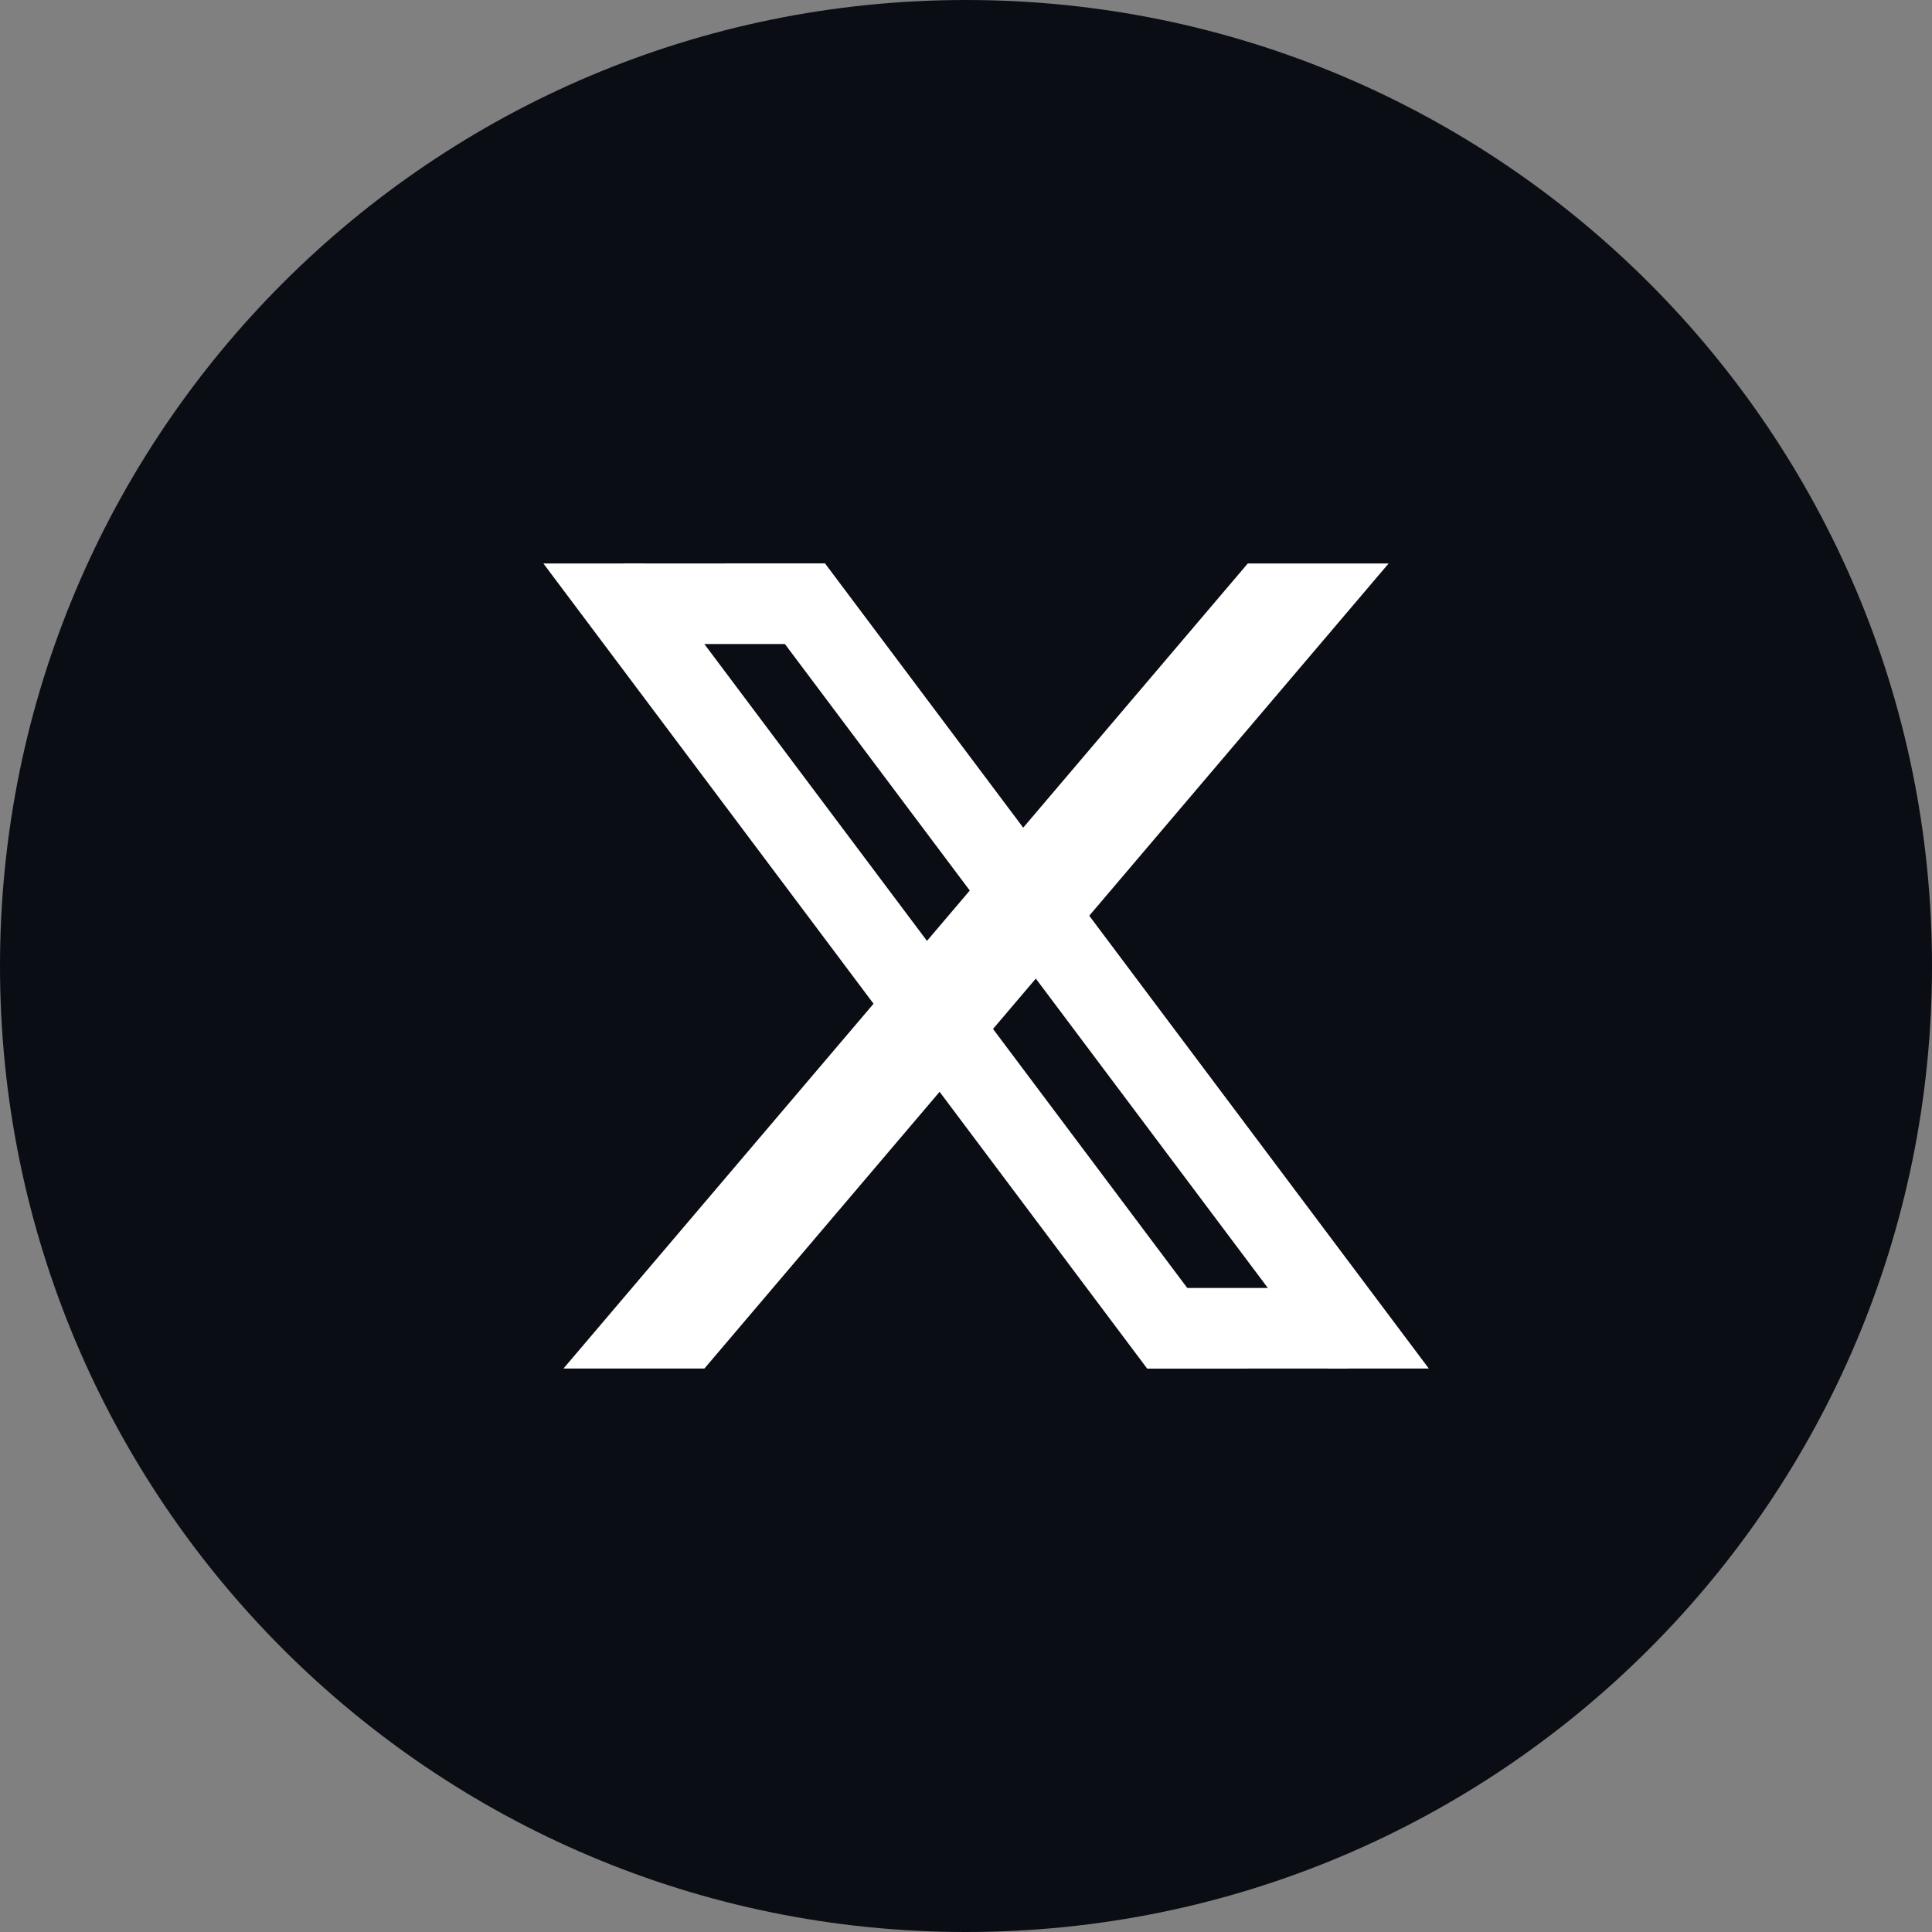
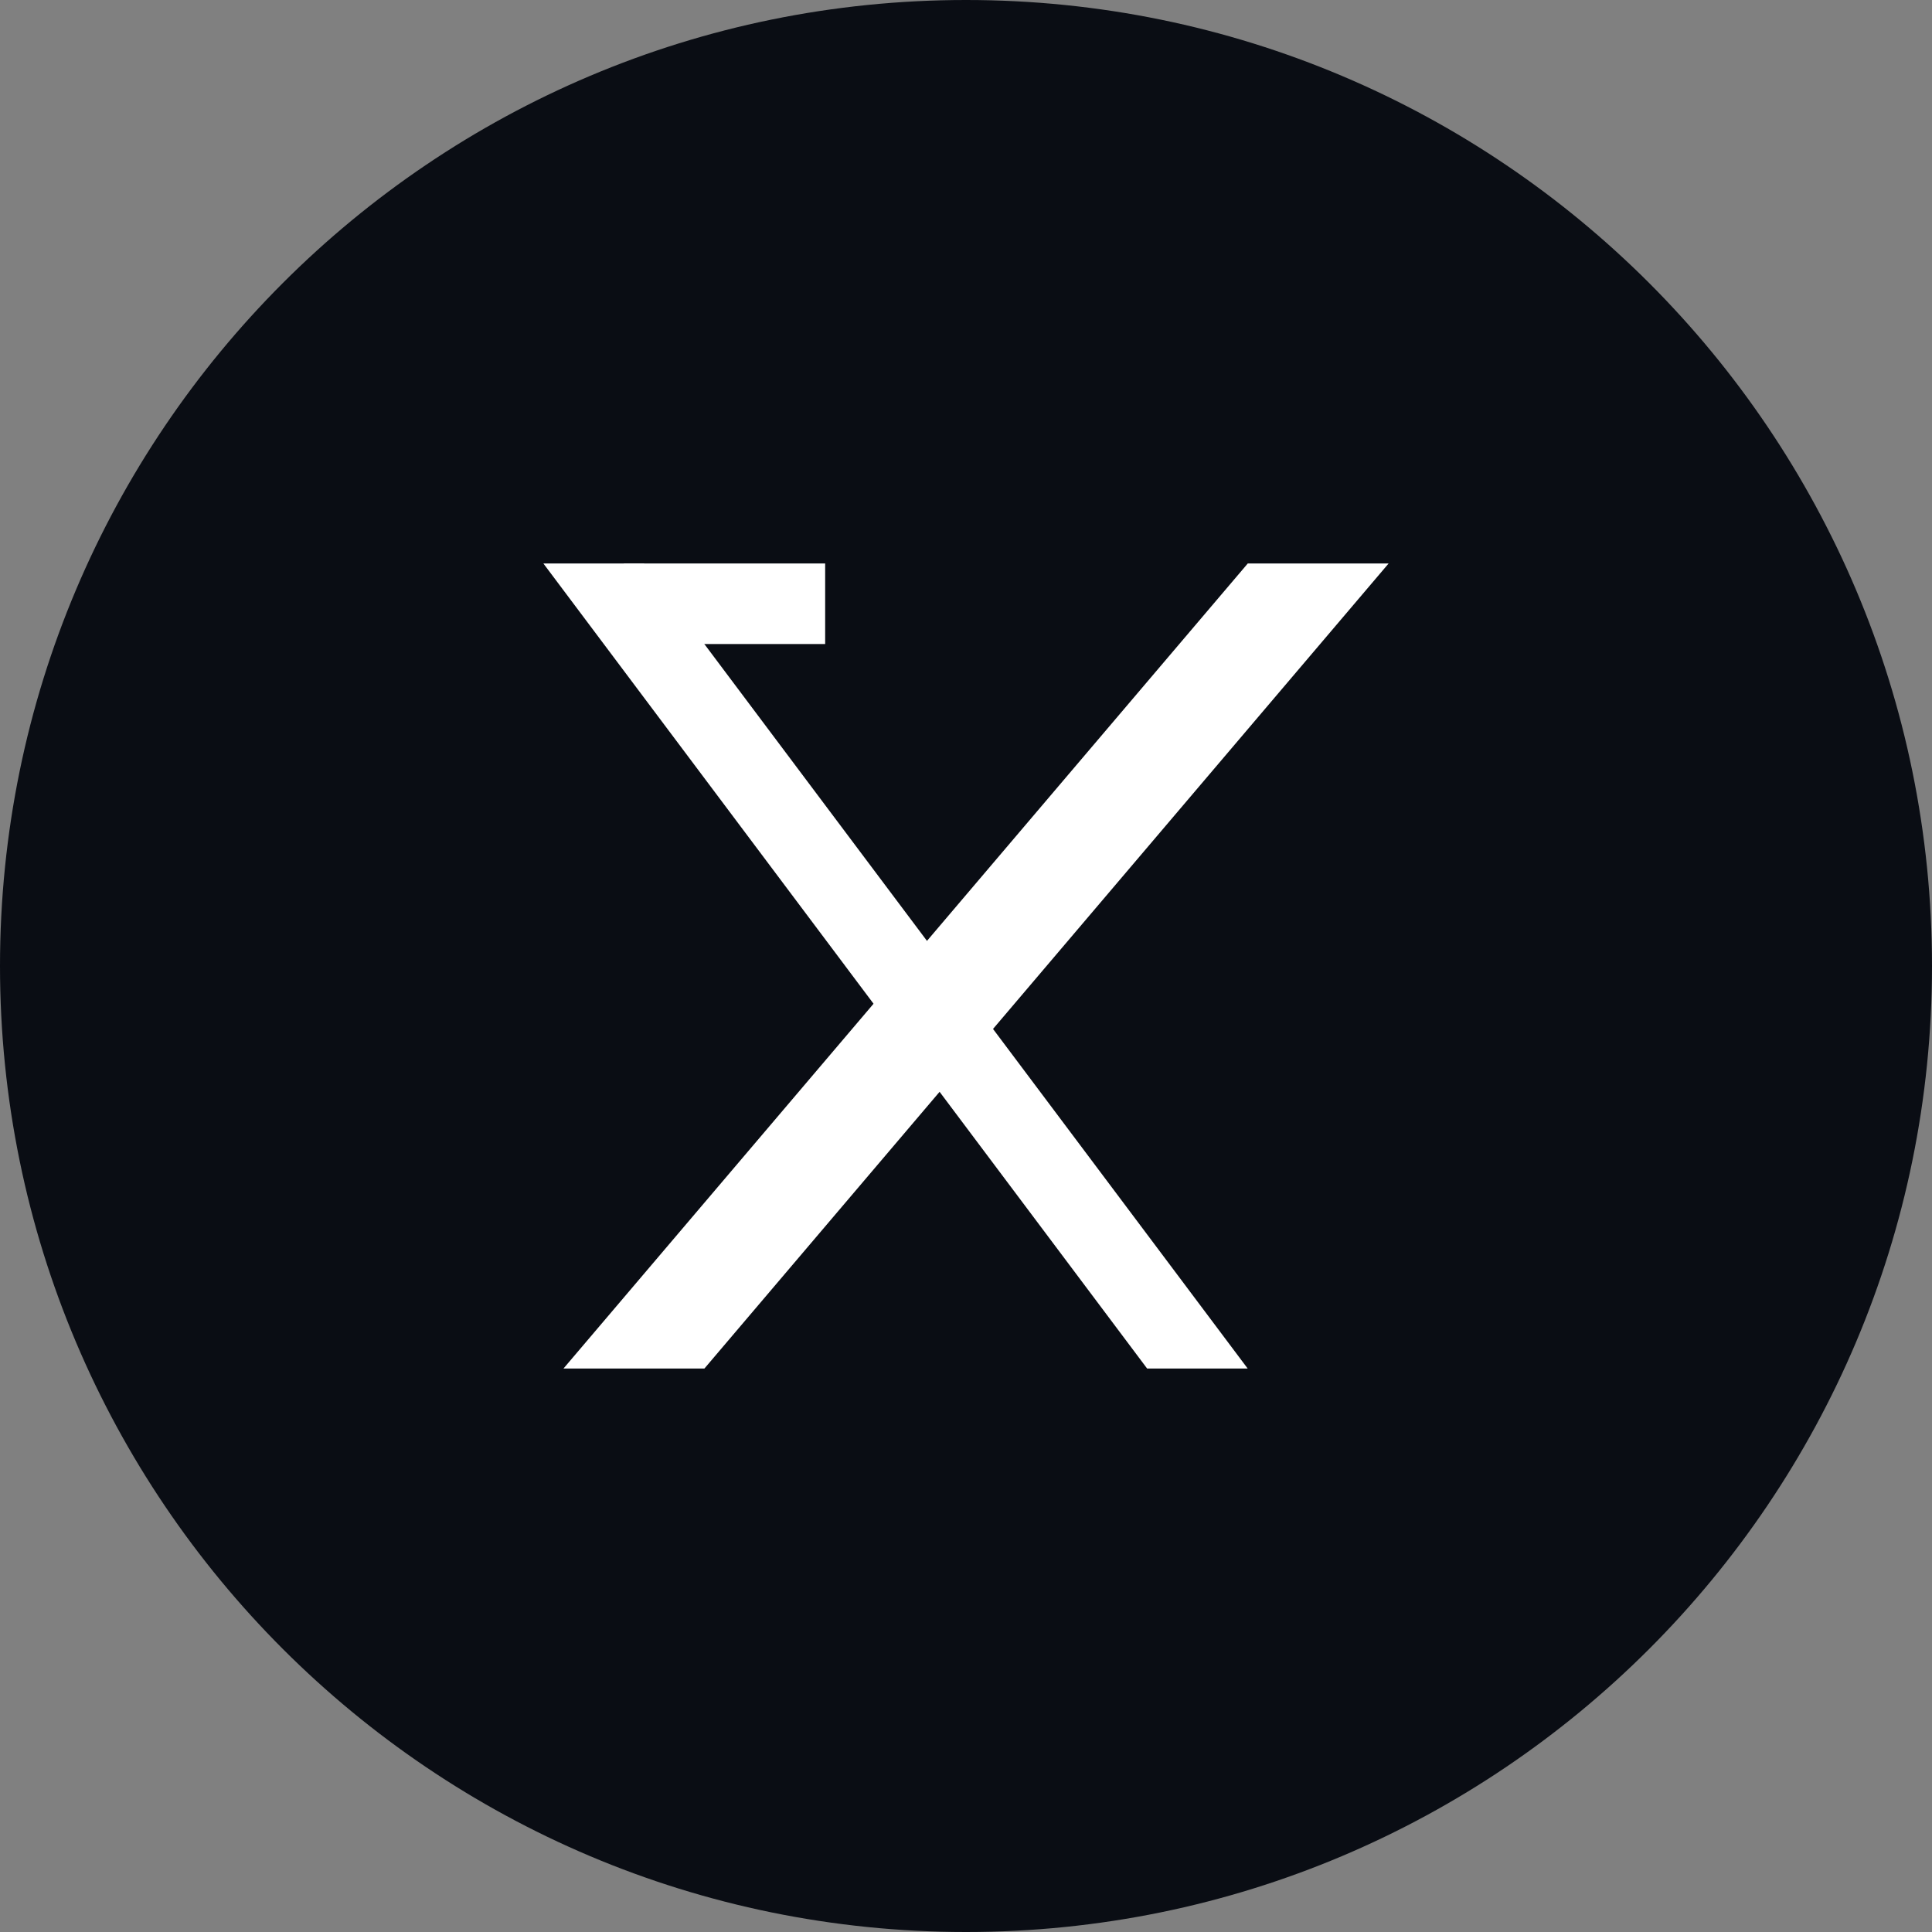
<svg xmlns="http://www.w3.org/2000/svg" width="20" height="20" viewBox="0 0 20 20" fill="none">
  <rect x="0" y="0" width="20" height="20" fill="#808080" stroke="none" />
  <path fill-rule="evenodd" clip-rule="evenodd" d="M0 10C0 4.477 4.477 0 10 0C15.523 0 20 4.477 20 10C20 15.523 15.523 20 10 20C4.477 20 0 15.523 0 10Z" fill="#0A0D14" />
  <g clip-path="url(#clip0_2019_46)">
    <path d="M5.625 5.833H6.666L12.916 14.167H11.875L5.625 5.833Z" fill="white" />
-     <path d="M7.5 5.833H8.541L14.791 14.167H13.75L7.5 5.833Z" fill="white" />
    <path d="M6.458 5.833H8.542V6.667H6.458V5.833Z" fill="white" />
-     <path d="M11.875 14.167H13.958V13.333H11.875V14.167Z" fill="white" />
    <path d="M12.917 5.833H14.375L7.292 14.167H5.833L12.917 5.833Z" fill="white" />
  </g>
  <defs>
    <clipPath id="clip0_2019_46">
      <rect width="10" height="10" fill="white" transform="translate(5.208 5)" />
    </clipPath>
  </defs>
</svg>